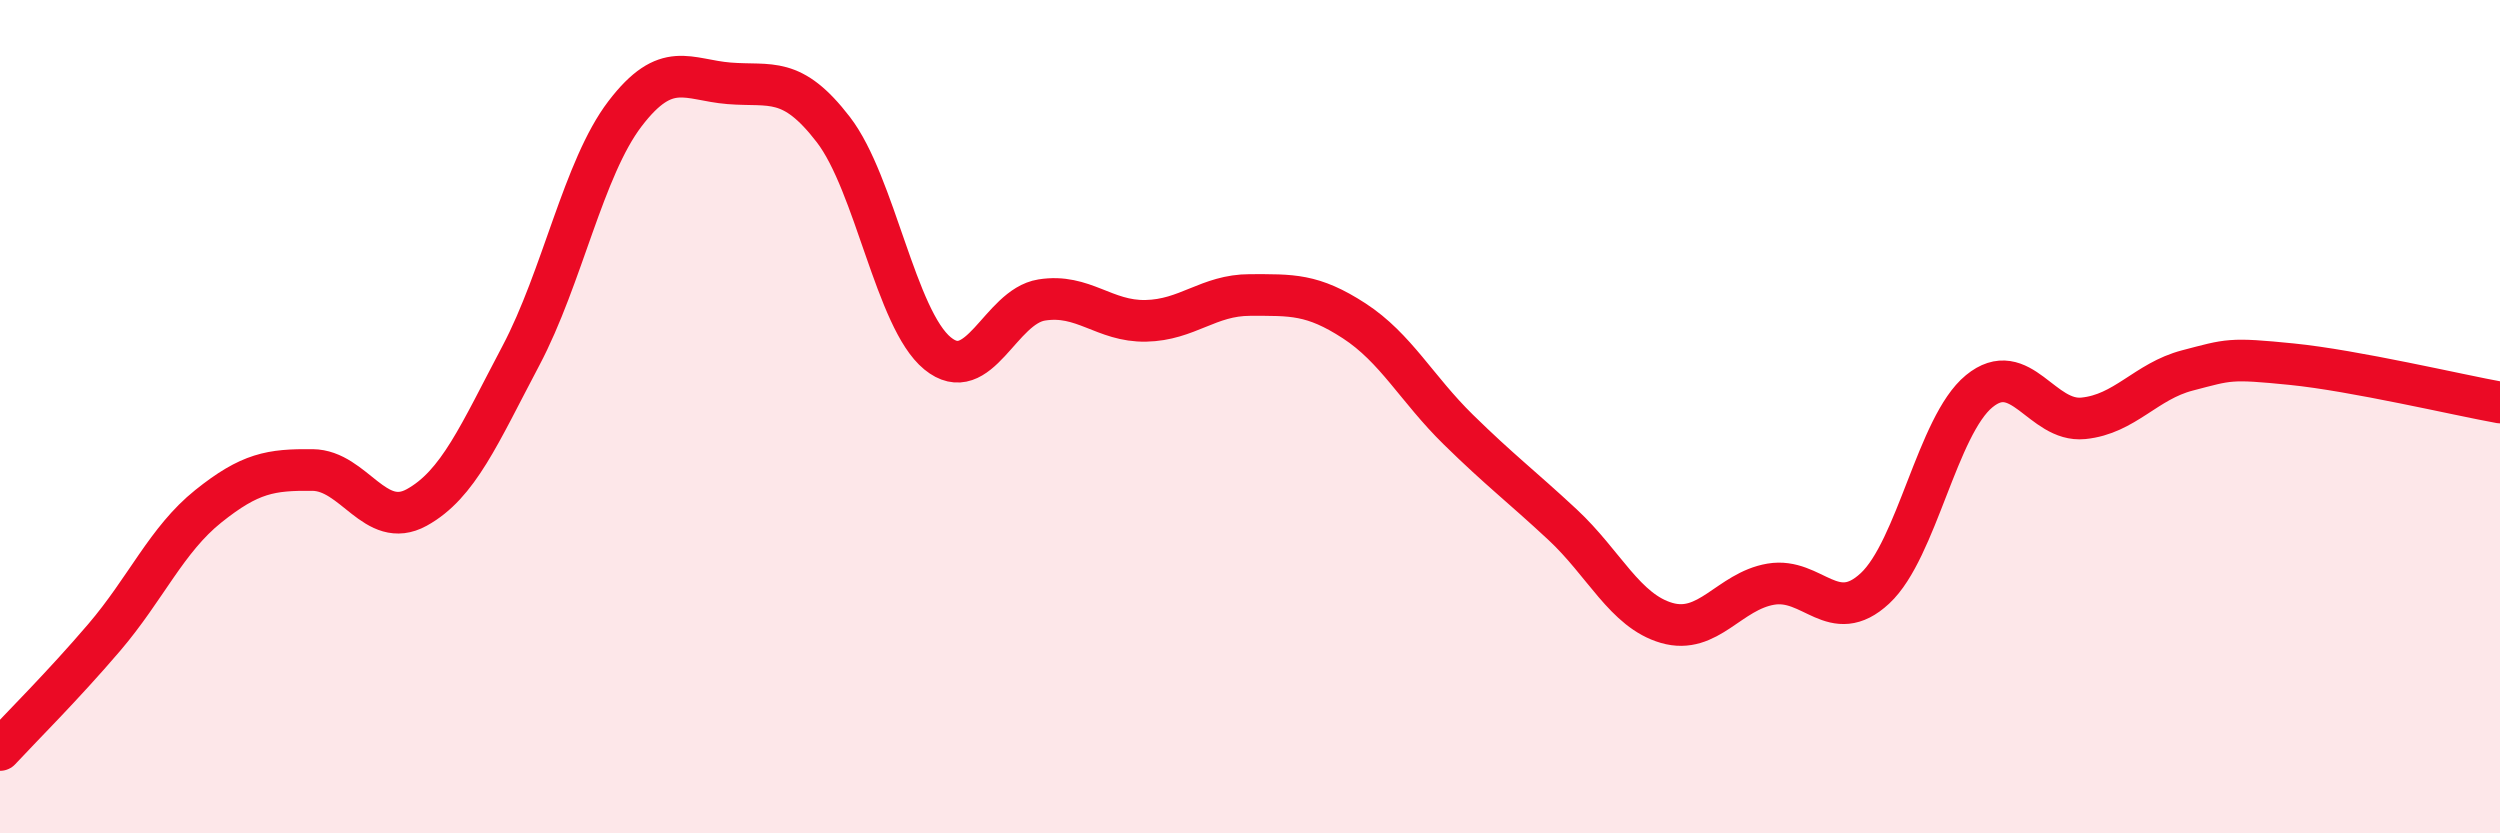
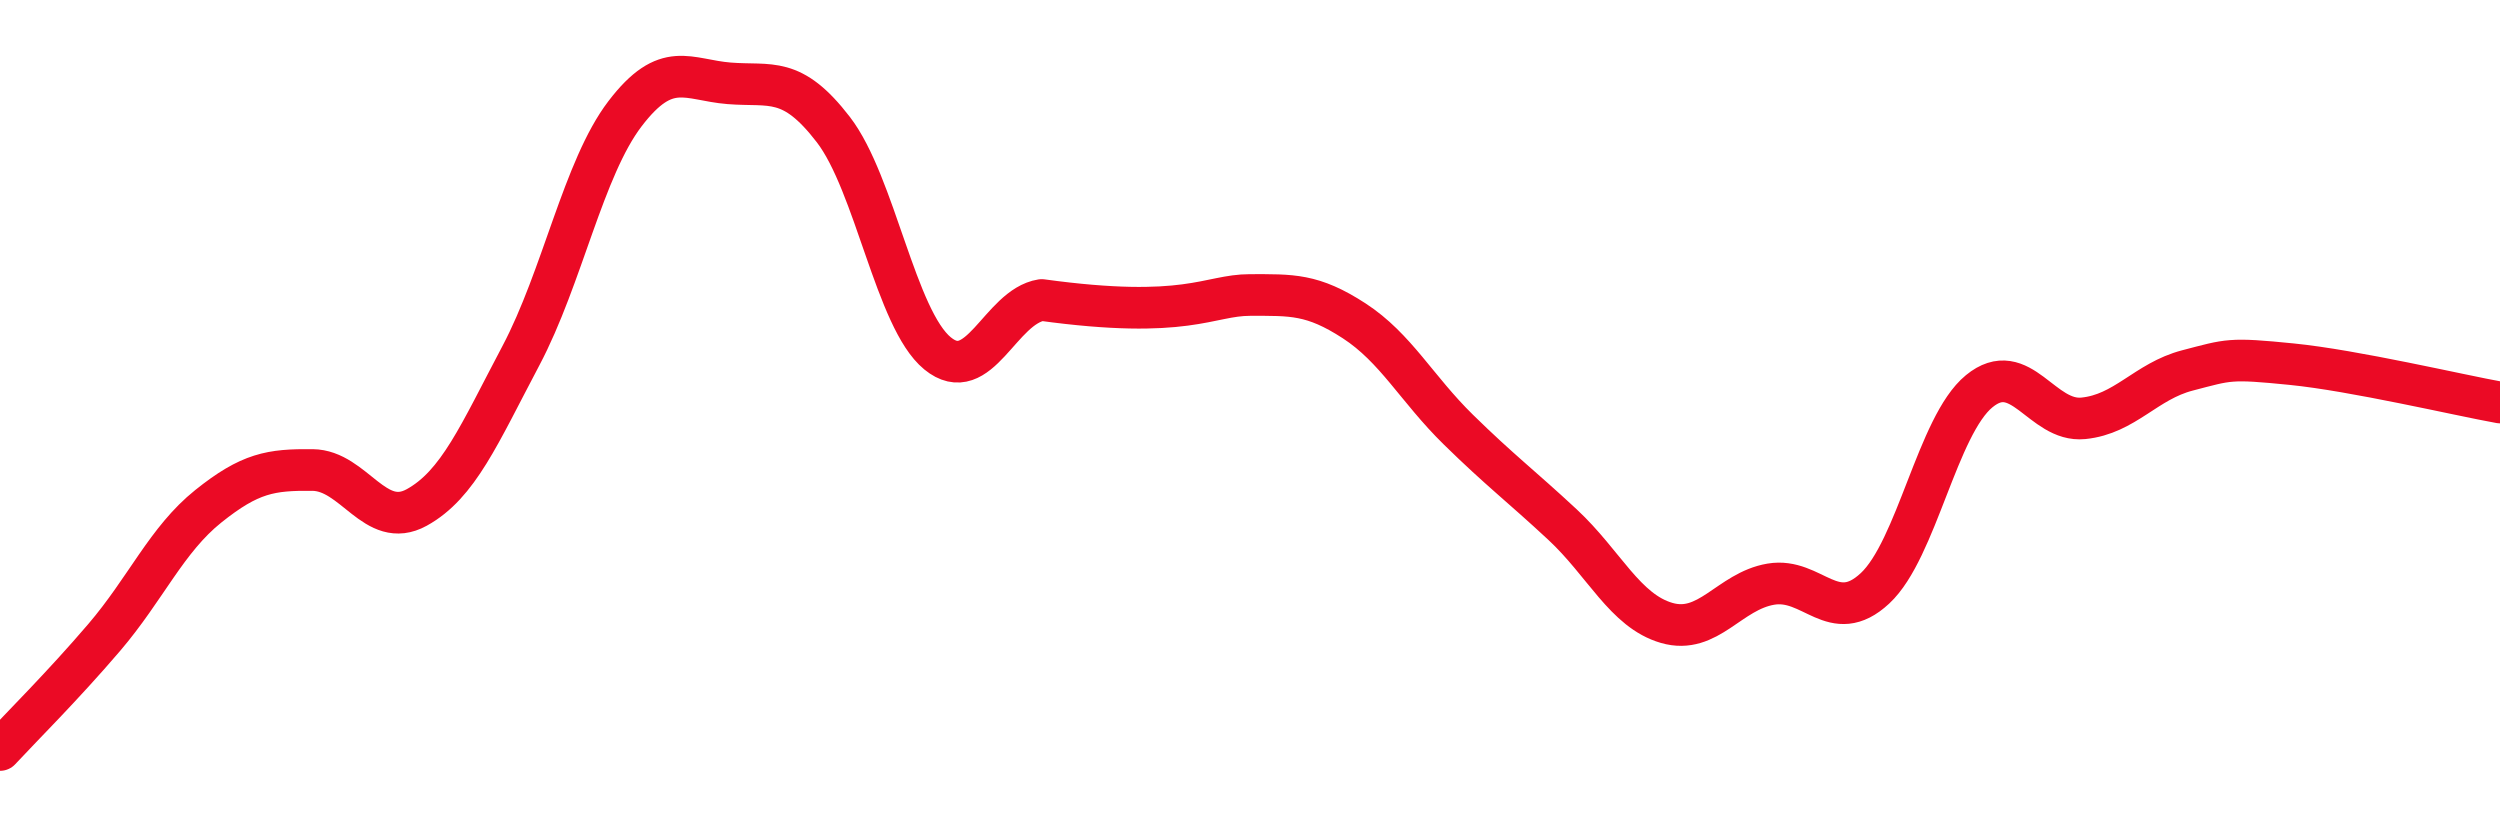
<svg xmlns="http://www.w3.org/2000/svg" width="60" height="20" viewBox="0 0 60 20">
-   <path d="M 0,18 C 0.5,17.46 1.5,16.47 2.5,15.3 C 3.5,14.13 4,12.95 5,12.15 C 6,11.35 6.5,11.27 7.5,11.28 C 8.5,11.29 9,12.73 10,12.18 C 11,11.63 11.5,10.43 12.5,8.54 C 13.5,6.65 14,4.04 15,2.73 C 16,1.42 16.5,1.92 17.5,2 C 18.5,2.08 19,1.81 20,3.11 C 21,4.41 21.5,7.66 22.5,8.48 C 23.5,9.3 24,7.36 25,7.2 C 26,7.04 26.5,7.72 27.5,7.7 C 28.5,7.68 29,7.08 30,7.08 C 31,7.08 31.5,7.05 32.5,7.7 C 33.5,8.35 34,9.33 35,10.31 C 36,11.29 36.5,11.66 37.5,12.59 C 38.5,13.52 39,14.66 40,14.95 C 41,15.24 41.5,14.19 42.5,14.02 C 43.5,13.85 44,15.05 45,14.12 C 46,13.19 46.5,10.21 47.5,9.39 C 48.5,8.57 49,10.14 50,10.04 C 51,9.94 51.5,9.15 52.5,8.89 C 53.5,8.63 53.5,8.59 55,8.74 C 56.5,8.89 59,9.48 60,9.66L60 20L0 20Z" fill="#EB0A25" opacity="0.1" stroke-linecap="round" stroke-linejoin="round" />
-   <path d="M 0,18 C 0.5,17.46 1.5,16.47 2.5,15.3 C 3.5,14.13 4,12.95 5,12.15 C 6,11.35 6.5,11.27 7.5,11.28 C 8.5,11.29 9,12.73 10,12.18 C 11,11.63 11.5,10.43 12.5,8.54 C 13.5,6.65 14,4.04 15,2.73 C 16,1.42 16.5,1.92 17.5,2 C 18.5,2.08 19,1.81 20,3.11 C 21,4.41 21.5,7.66 22.5,8.48 C 23.5,9.3 24,7.36 25,7.2 C 26,7.04 26.5,7.72 27.5,7.7 C 28.5,7.68 29,7.08 30,7.08 C 31,7.08 31.5,7.05 32.5,7.7 C 33.5,8.35 34,9.33 35,10.31 C 36,11.29 36.5,11.66 37.5,12.59 C 38.5,13.52 39,14.66 40,14.95 C 41,15.24 41.5,14.19 42.5,14.02 C 43.5,13.85 44,15.05 45,14.12 C 46,13.19 46.5,10.21 47.5,9.39 C 48.5,8.57 49,10.14 50,10.04 C 51,9.94 51.5,9.15 52.5,8.89 C 53.5,8.63 53.5,8.59 55,8.74 C 56.5,8.89 59,9.48 60,9.66" stroke="#EB0A25" stroke-width="1" fill="none" stroke-linecap="round" stroke-linejoin="round" />
+   <path d="M 0,18 C 0.5,17.46 1.5,16.47 2.5,15.3 C 3.5,14.13 4,12.95 5,12.15 C 6,11.35 6.5,11.27 7.5,11.28 C 8.5,11.29 9,12.73 10,12.18 C 11,11.63 11.5,10.43 12.5,8.54 C 13.5,6.65 14,4.04 15,2.73 C 16,1.42 16.5,1.92 17.5,2 C 18.5,2.08 19,1.81 20,3.11 C 21,4.41 21.5,7.66 22.5,8.48 C 23.5,9.3 24,7.36 25,7.2 C 28.5,7.68 29,7.08 30,7.08 C 31,7.08 31.5,7.05 32.5,7.7 C 33.5,8.35 34,9.33 35,10.31 C 36,11.29 36.5,11.66 37.5,12.59 C 38.5,13.52 39,14.66 40,14.95 C 41,15.24 41.5,14.19 42.5,14.02 C 43.5,13.85 44,15.05 45,14.12 C 46,13.19 46.5,10.21 47.5,9.39 C 48.5,8.57 49,10.14 50,10.04 C 51,9.94 51.5,9.15 52.5,8.89 C 53.5,8.63 53.5,8.59 55,8.74 C 56.5,8.89 59,9.48 60,9.66" stroke="#EB0A25" stroke-width="1" fill="none" stroke-linecap="round" stroke-linejoin="round" />
</svg>